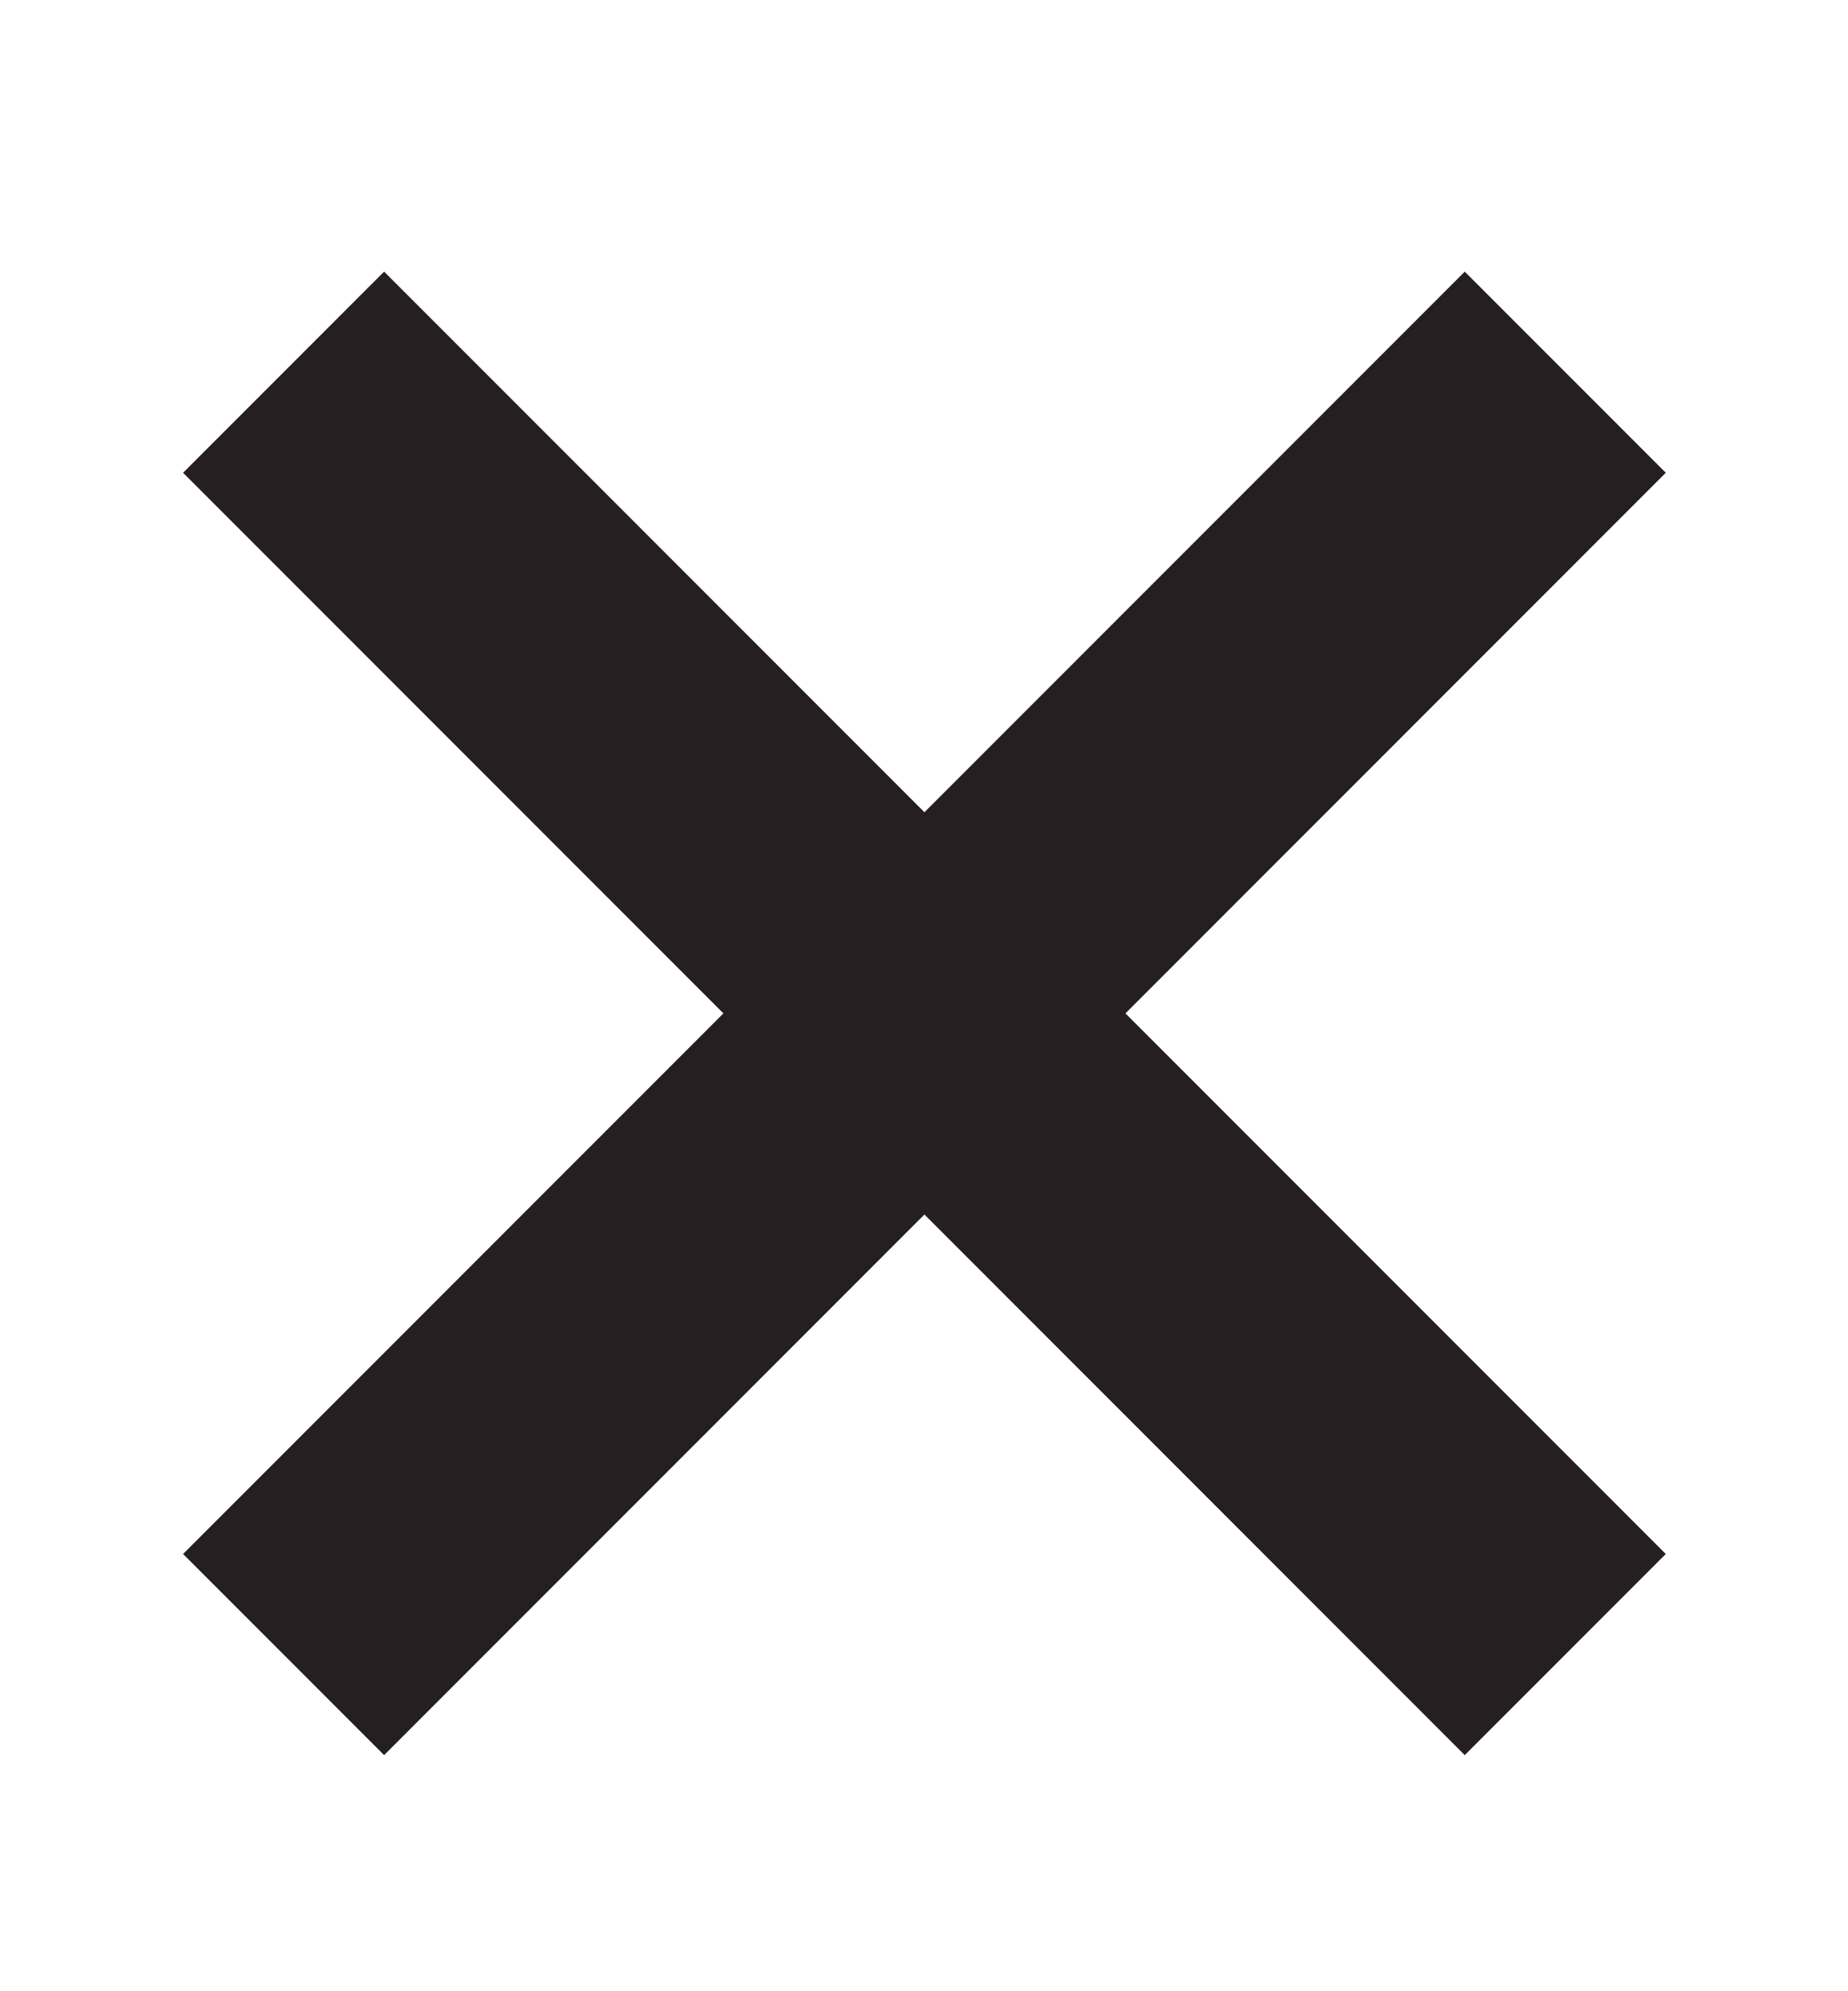
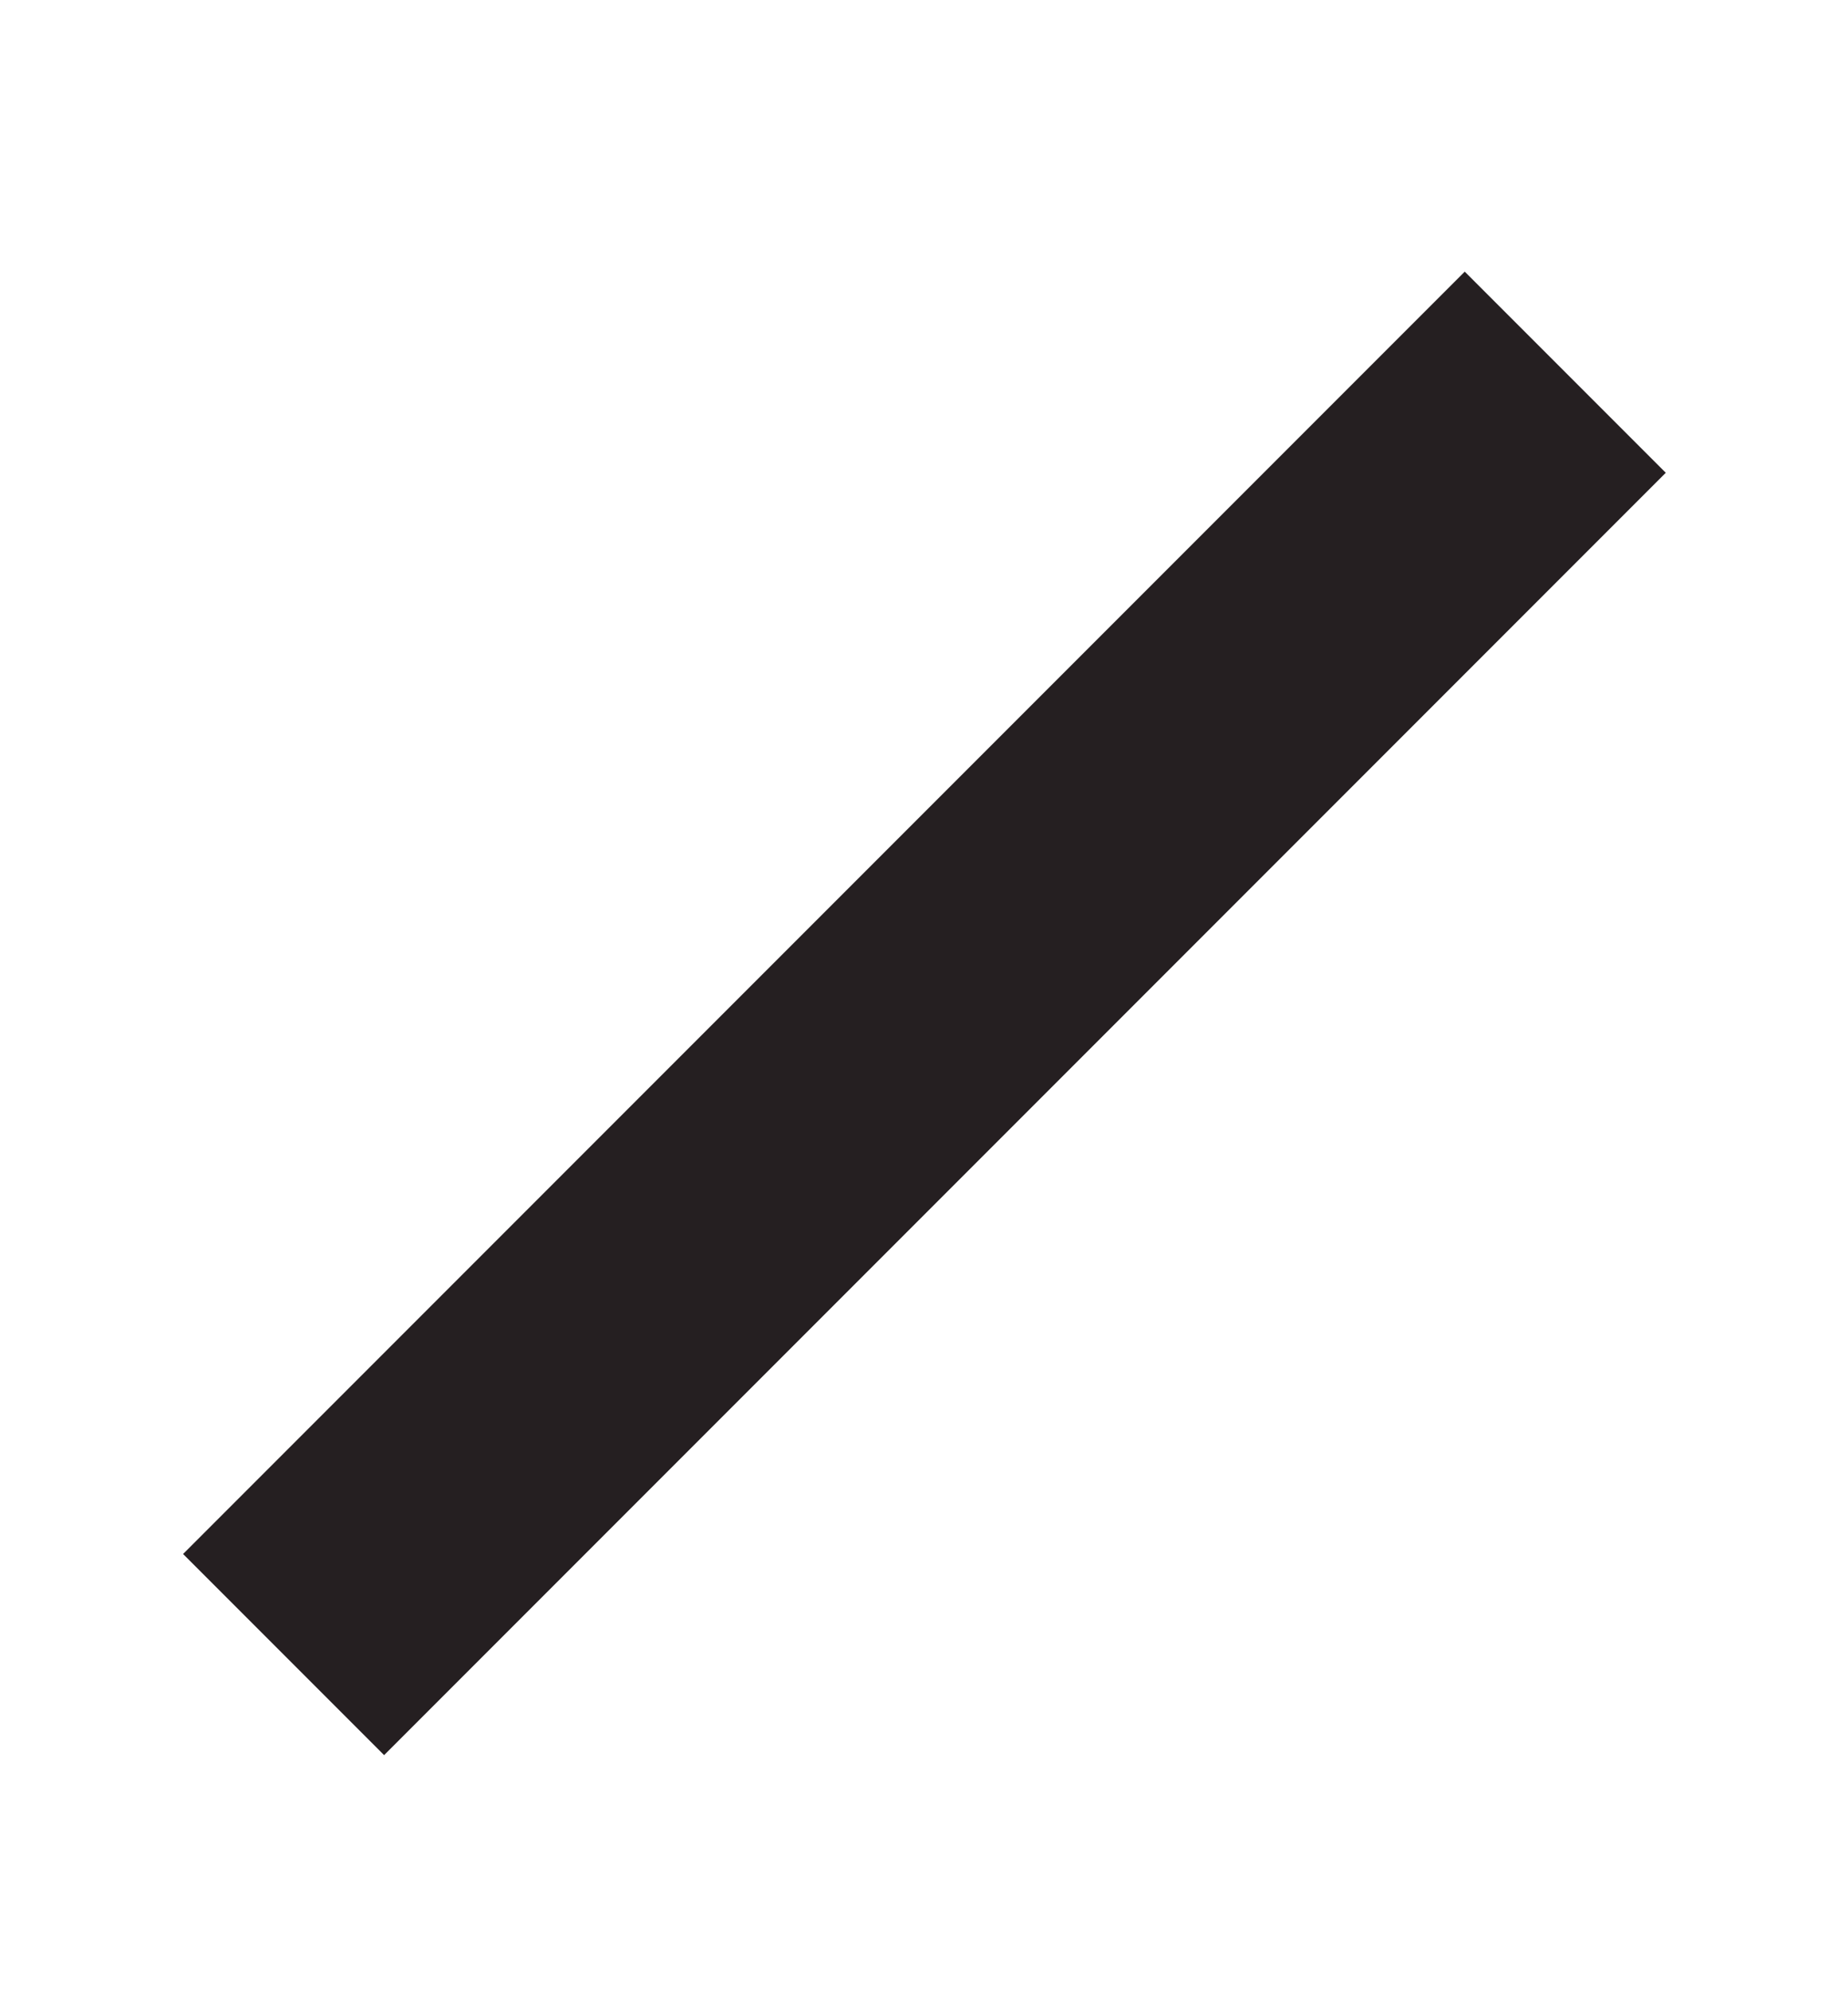
<svg xmlns="http://www.w3.org/2000/svg" width="13" height="14" viewBox="0 0 13 14" fill="none">
  <g clip-path="url(#clip0_2013_122)">
    <path d="M1.995 11.633L11.011 2.617" stroke="#251F21" stroke-width="2" stroke-miterlimit="10" />
-     <path d="M1.995 2.617L11.011 11.633" stroke="#251F21" stroke-width="2" stroke-miterlimit="10" />
  </g>
  <defs>
    <clipPath id="clip0_2013_122">
      <rect width="12.75" height="12.75" fill="white" transform="translate(0.128 0.75)" />
    </clipPath>
  </defs>
</svg>